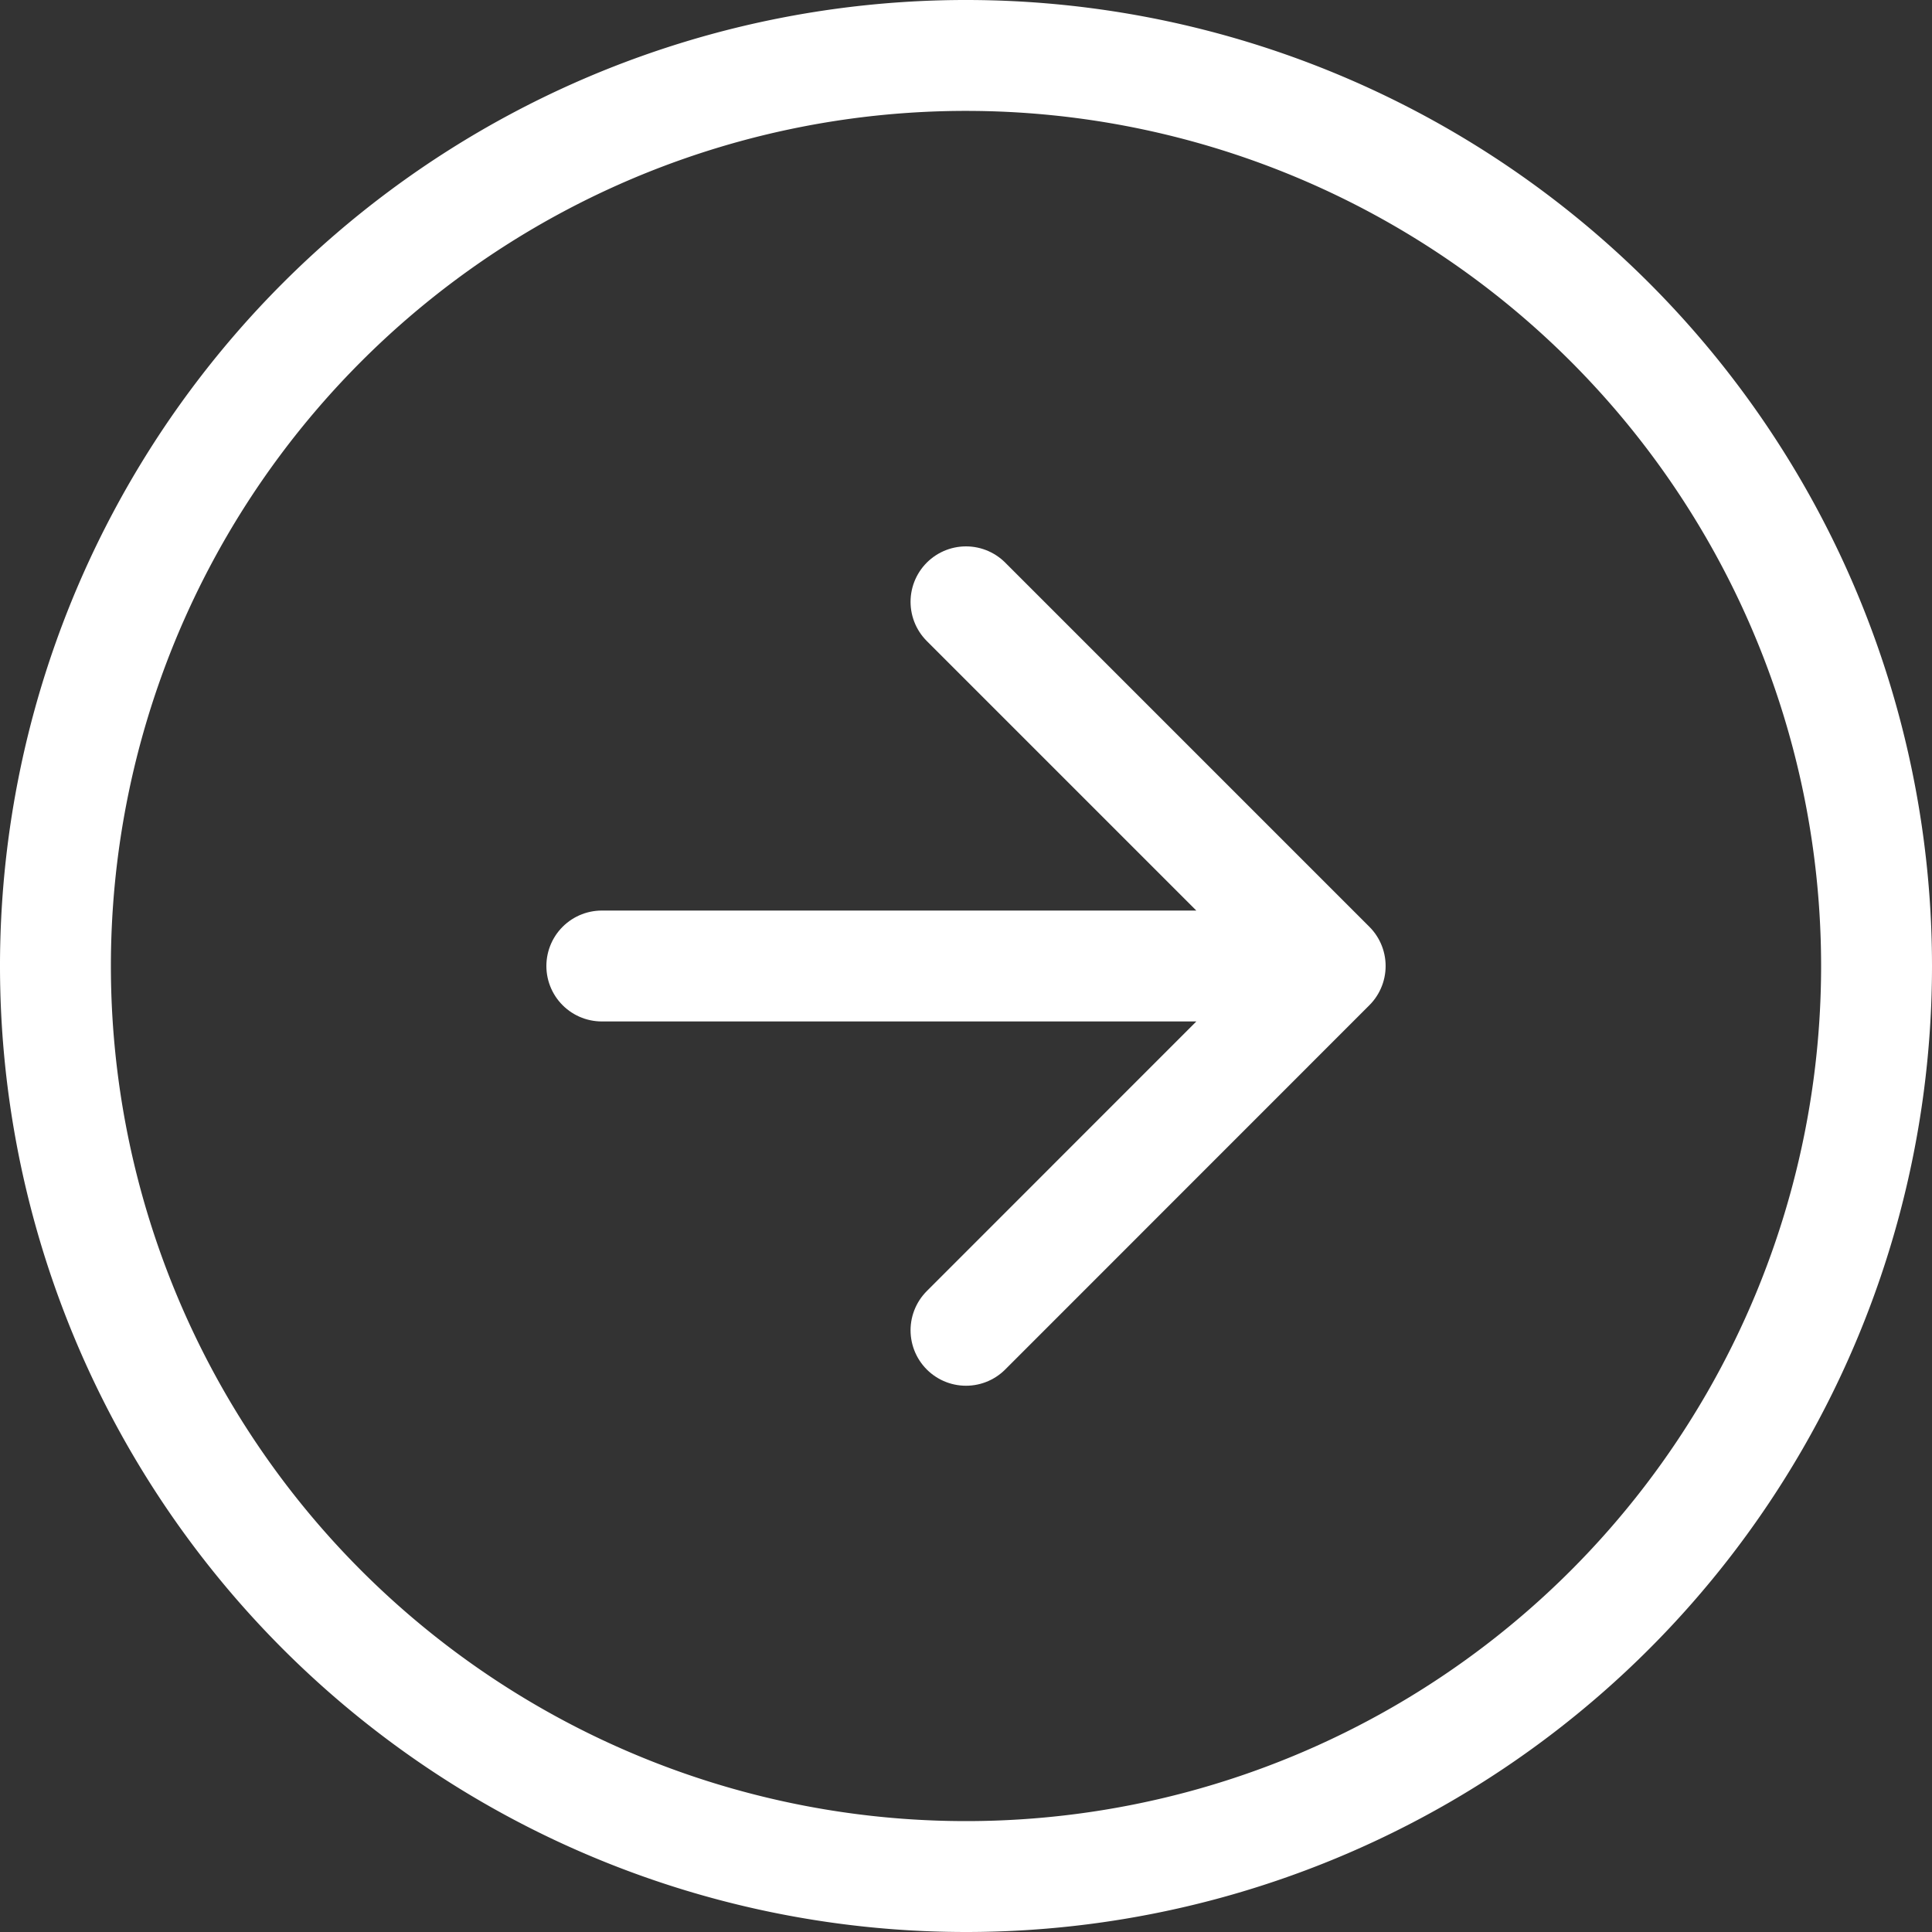
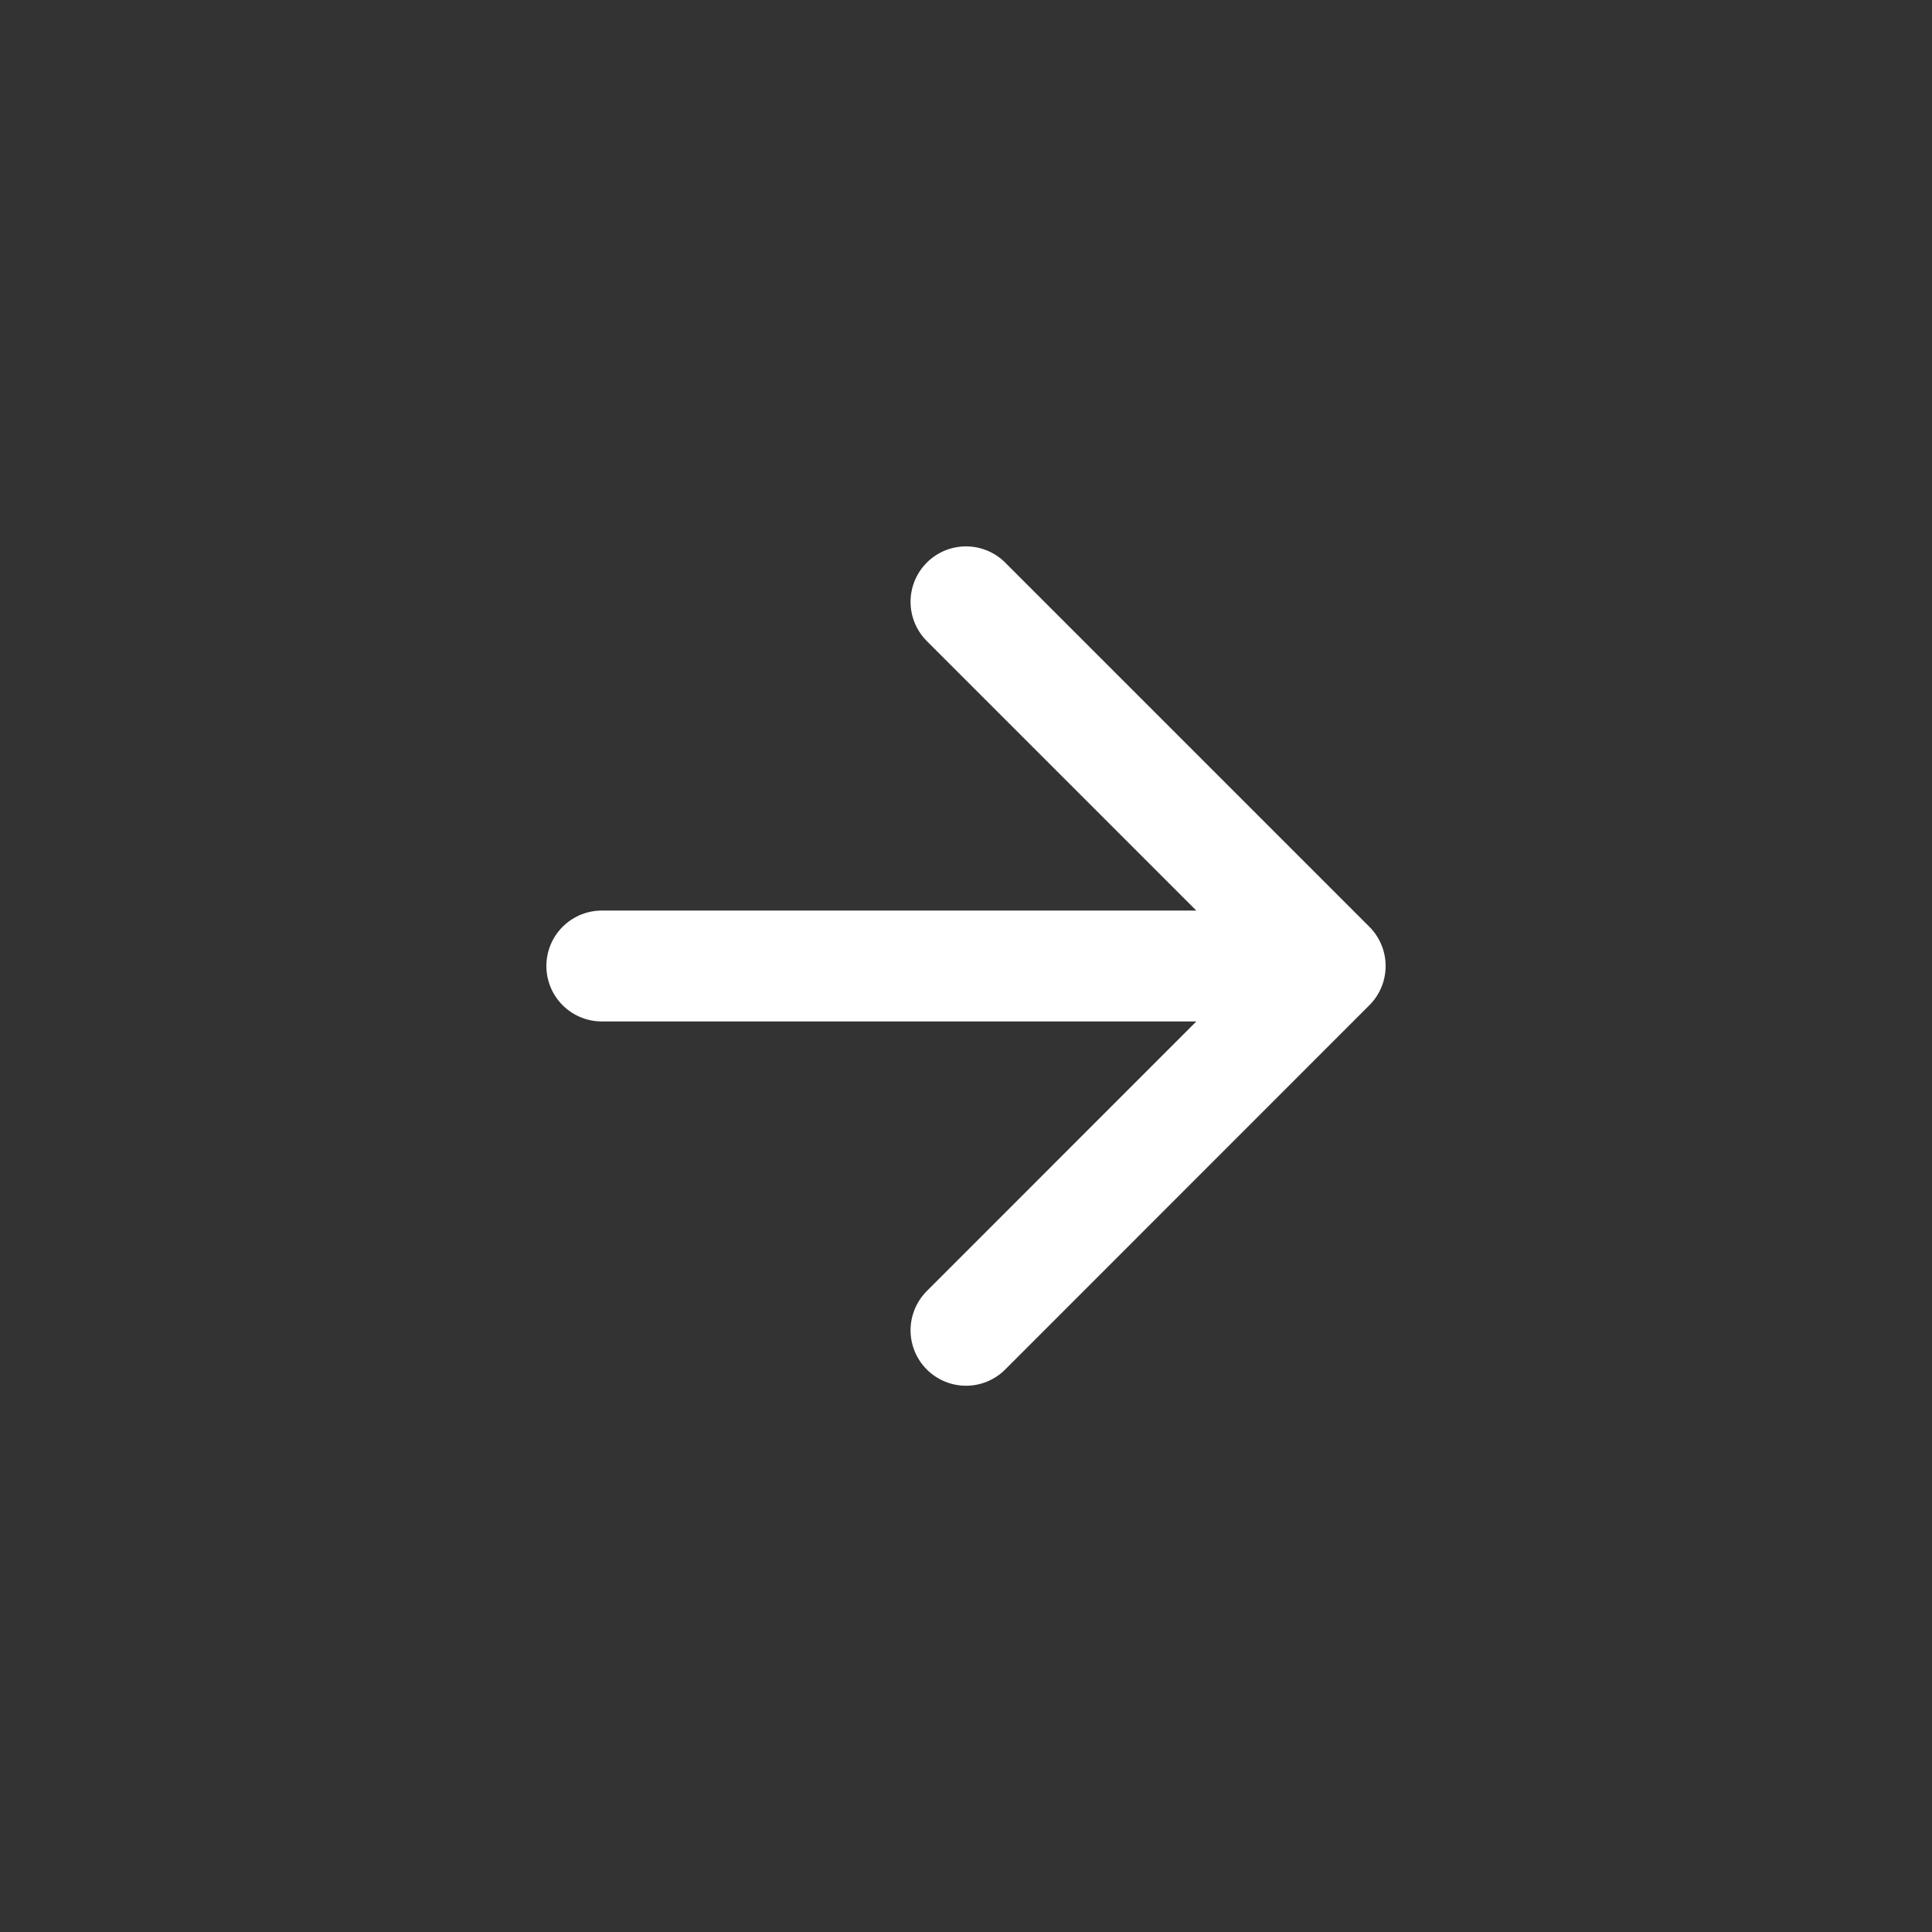
<svg xmlns="http://www.w3.org/2000/svg" width="17.422" height="17.422" viewBox="0 0 17.422 17.422">
  <rect x="0" y="0" width="17.422" height="17.422" fill="#333333" stroke="none" />
  <g transform="translate(19.922 -2.5) rotate(90)">
-     <path d="M19.422,11.211A8.211,8.211,0,1,1,11.211,3a8.211,8.211,0,0,1,8.211,8.211Z" fill="none" stroke="#fff" stroke-linecap="round" stroke-linejoin="round" stroke-width="1" />
    <path d="M18.569,15.284,15.284,12,12,15.284m3.284,3.284V12" transform="translate(-4.073 -4.073)" fill="none" stroke="#fff" stroke-linecap="round" stroke-linejoin="round" stroke-width="1" />
  </g>
</svg>